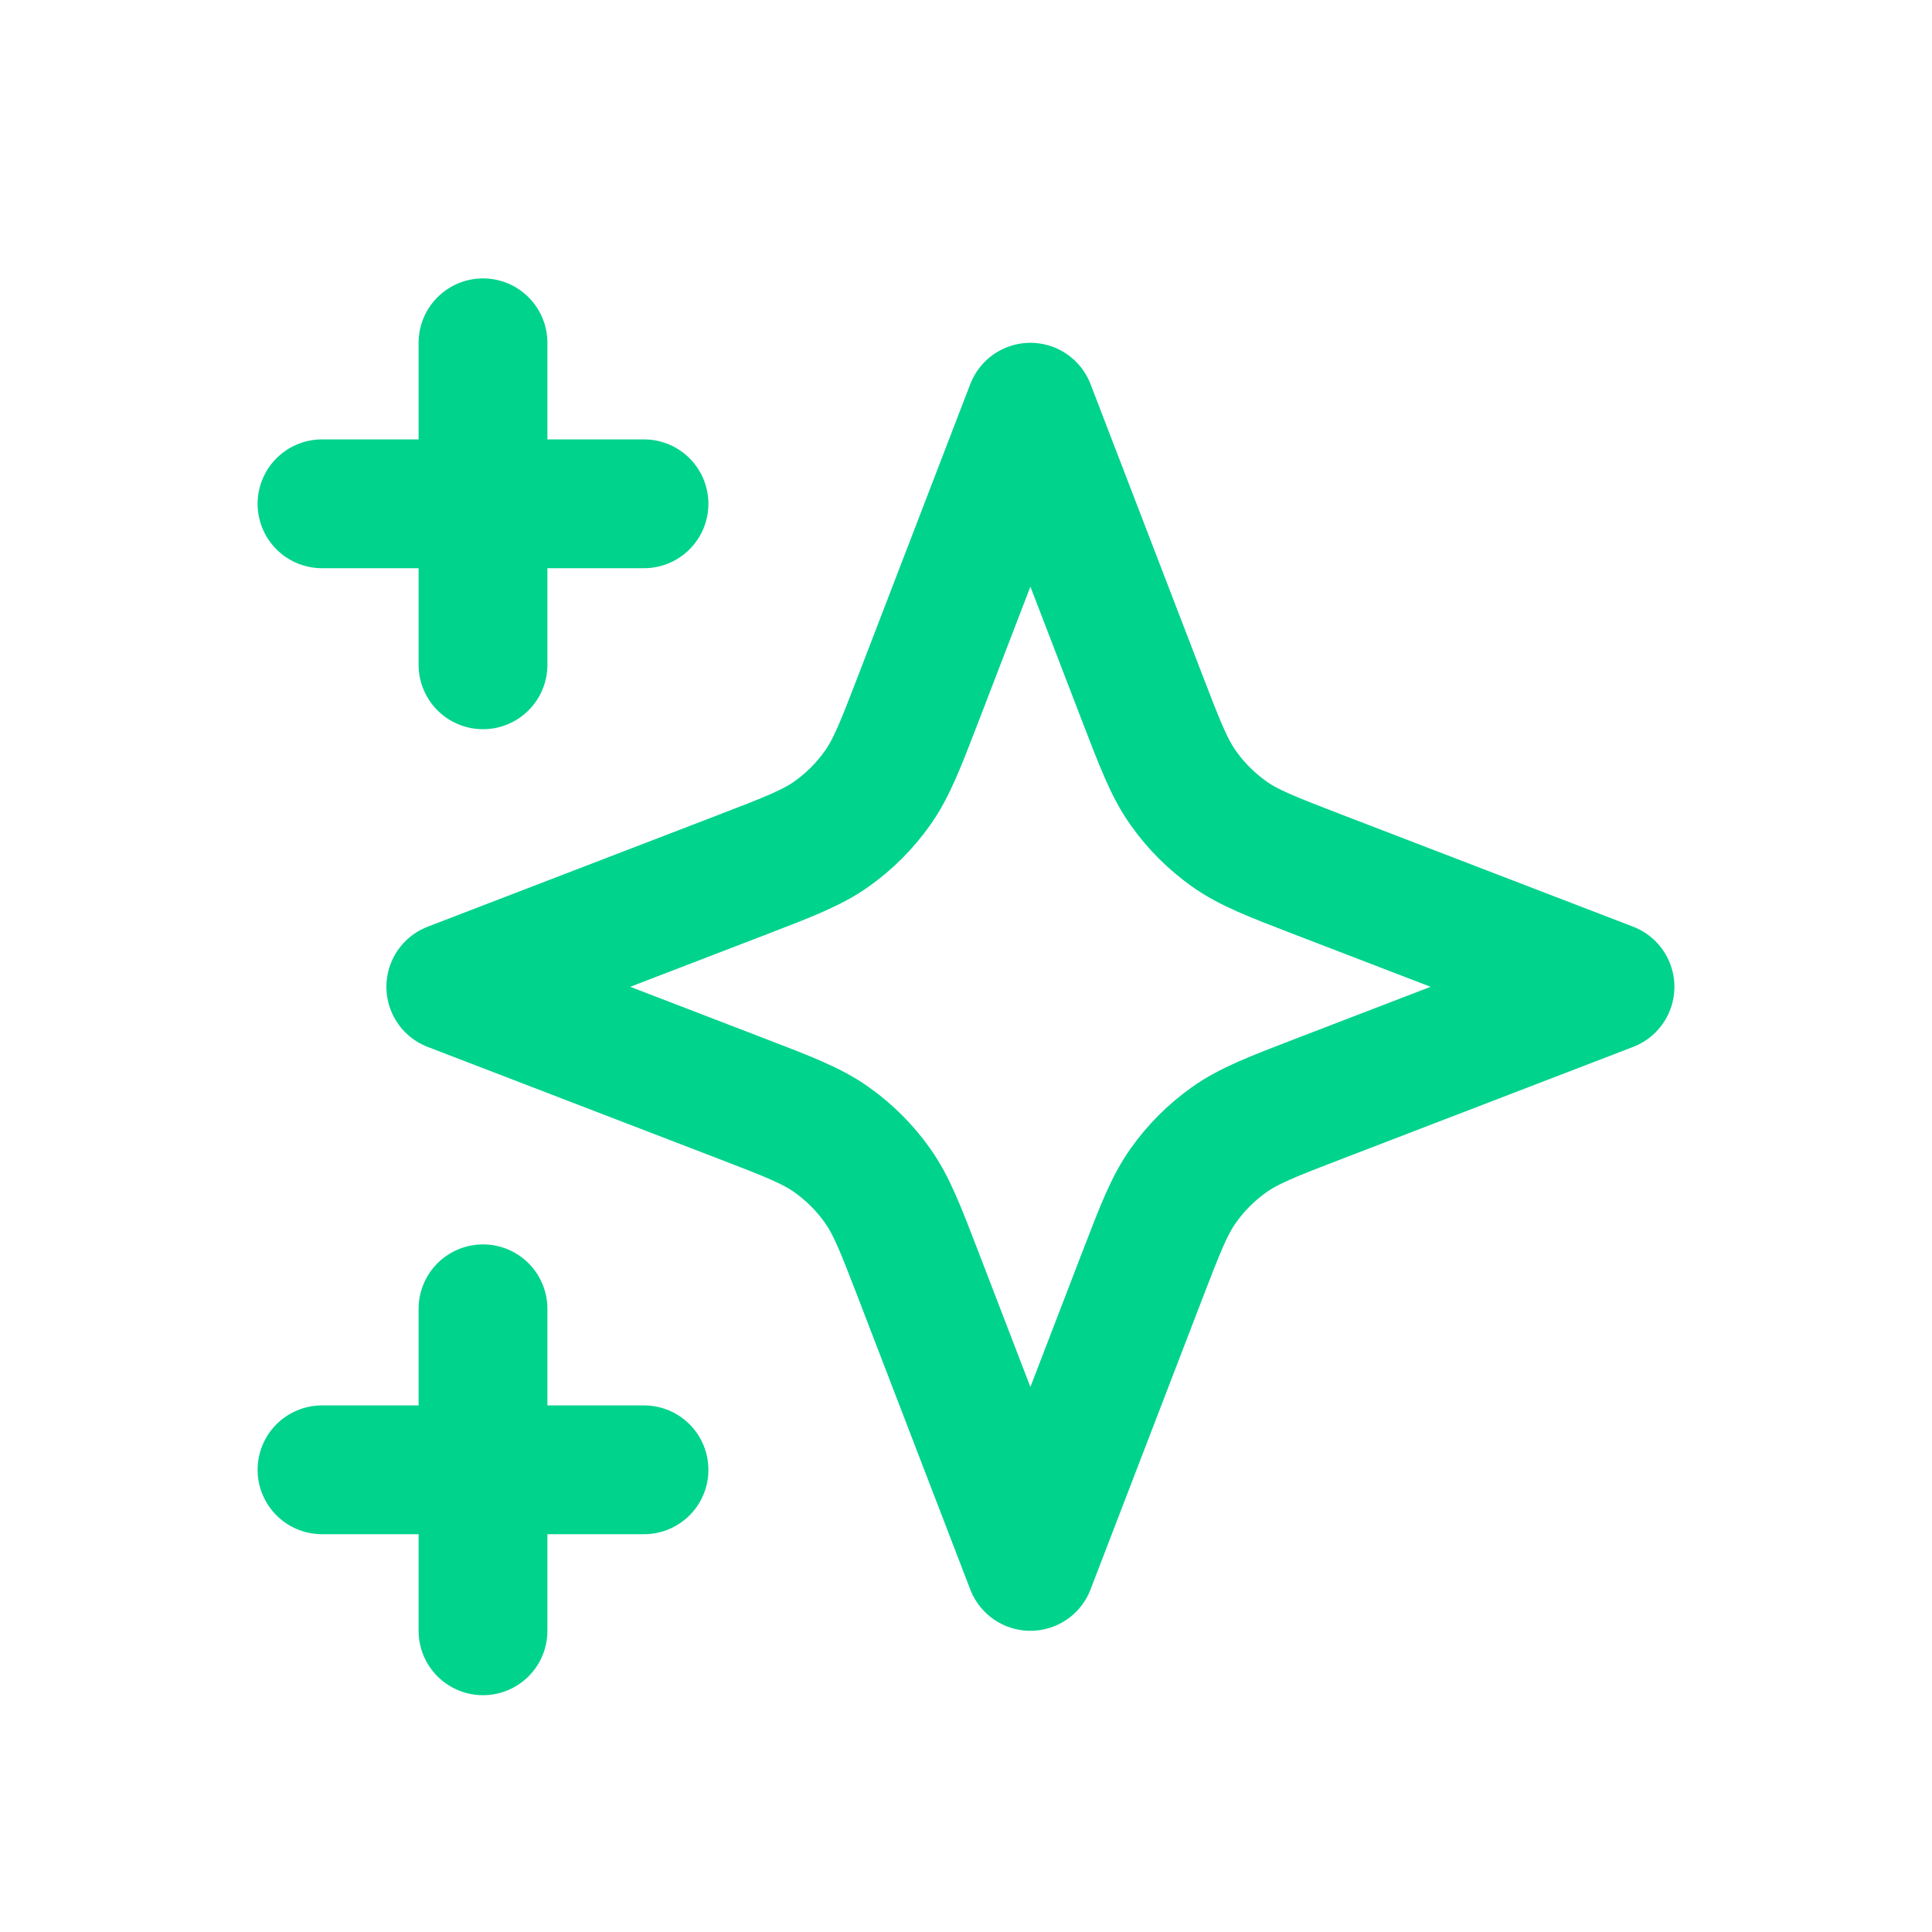
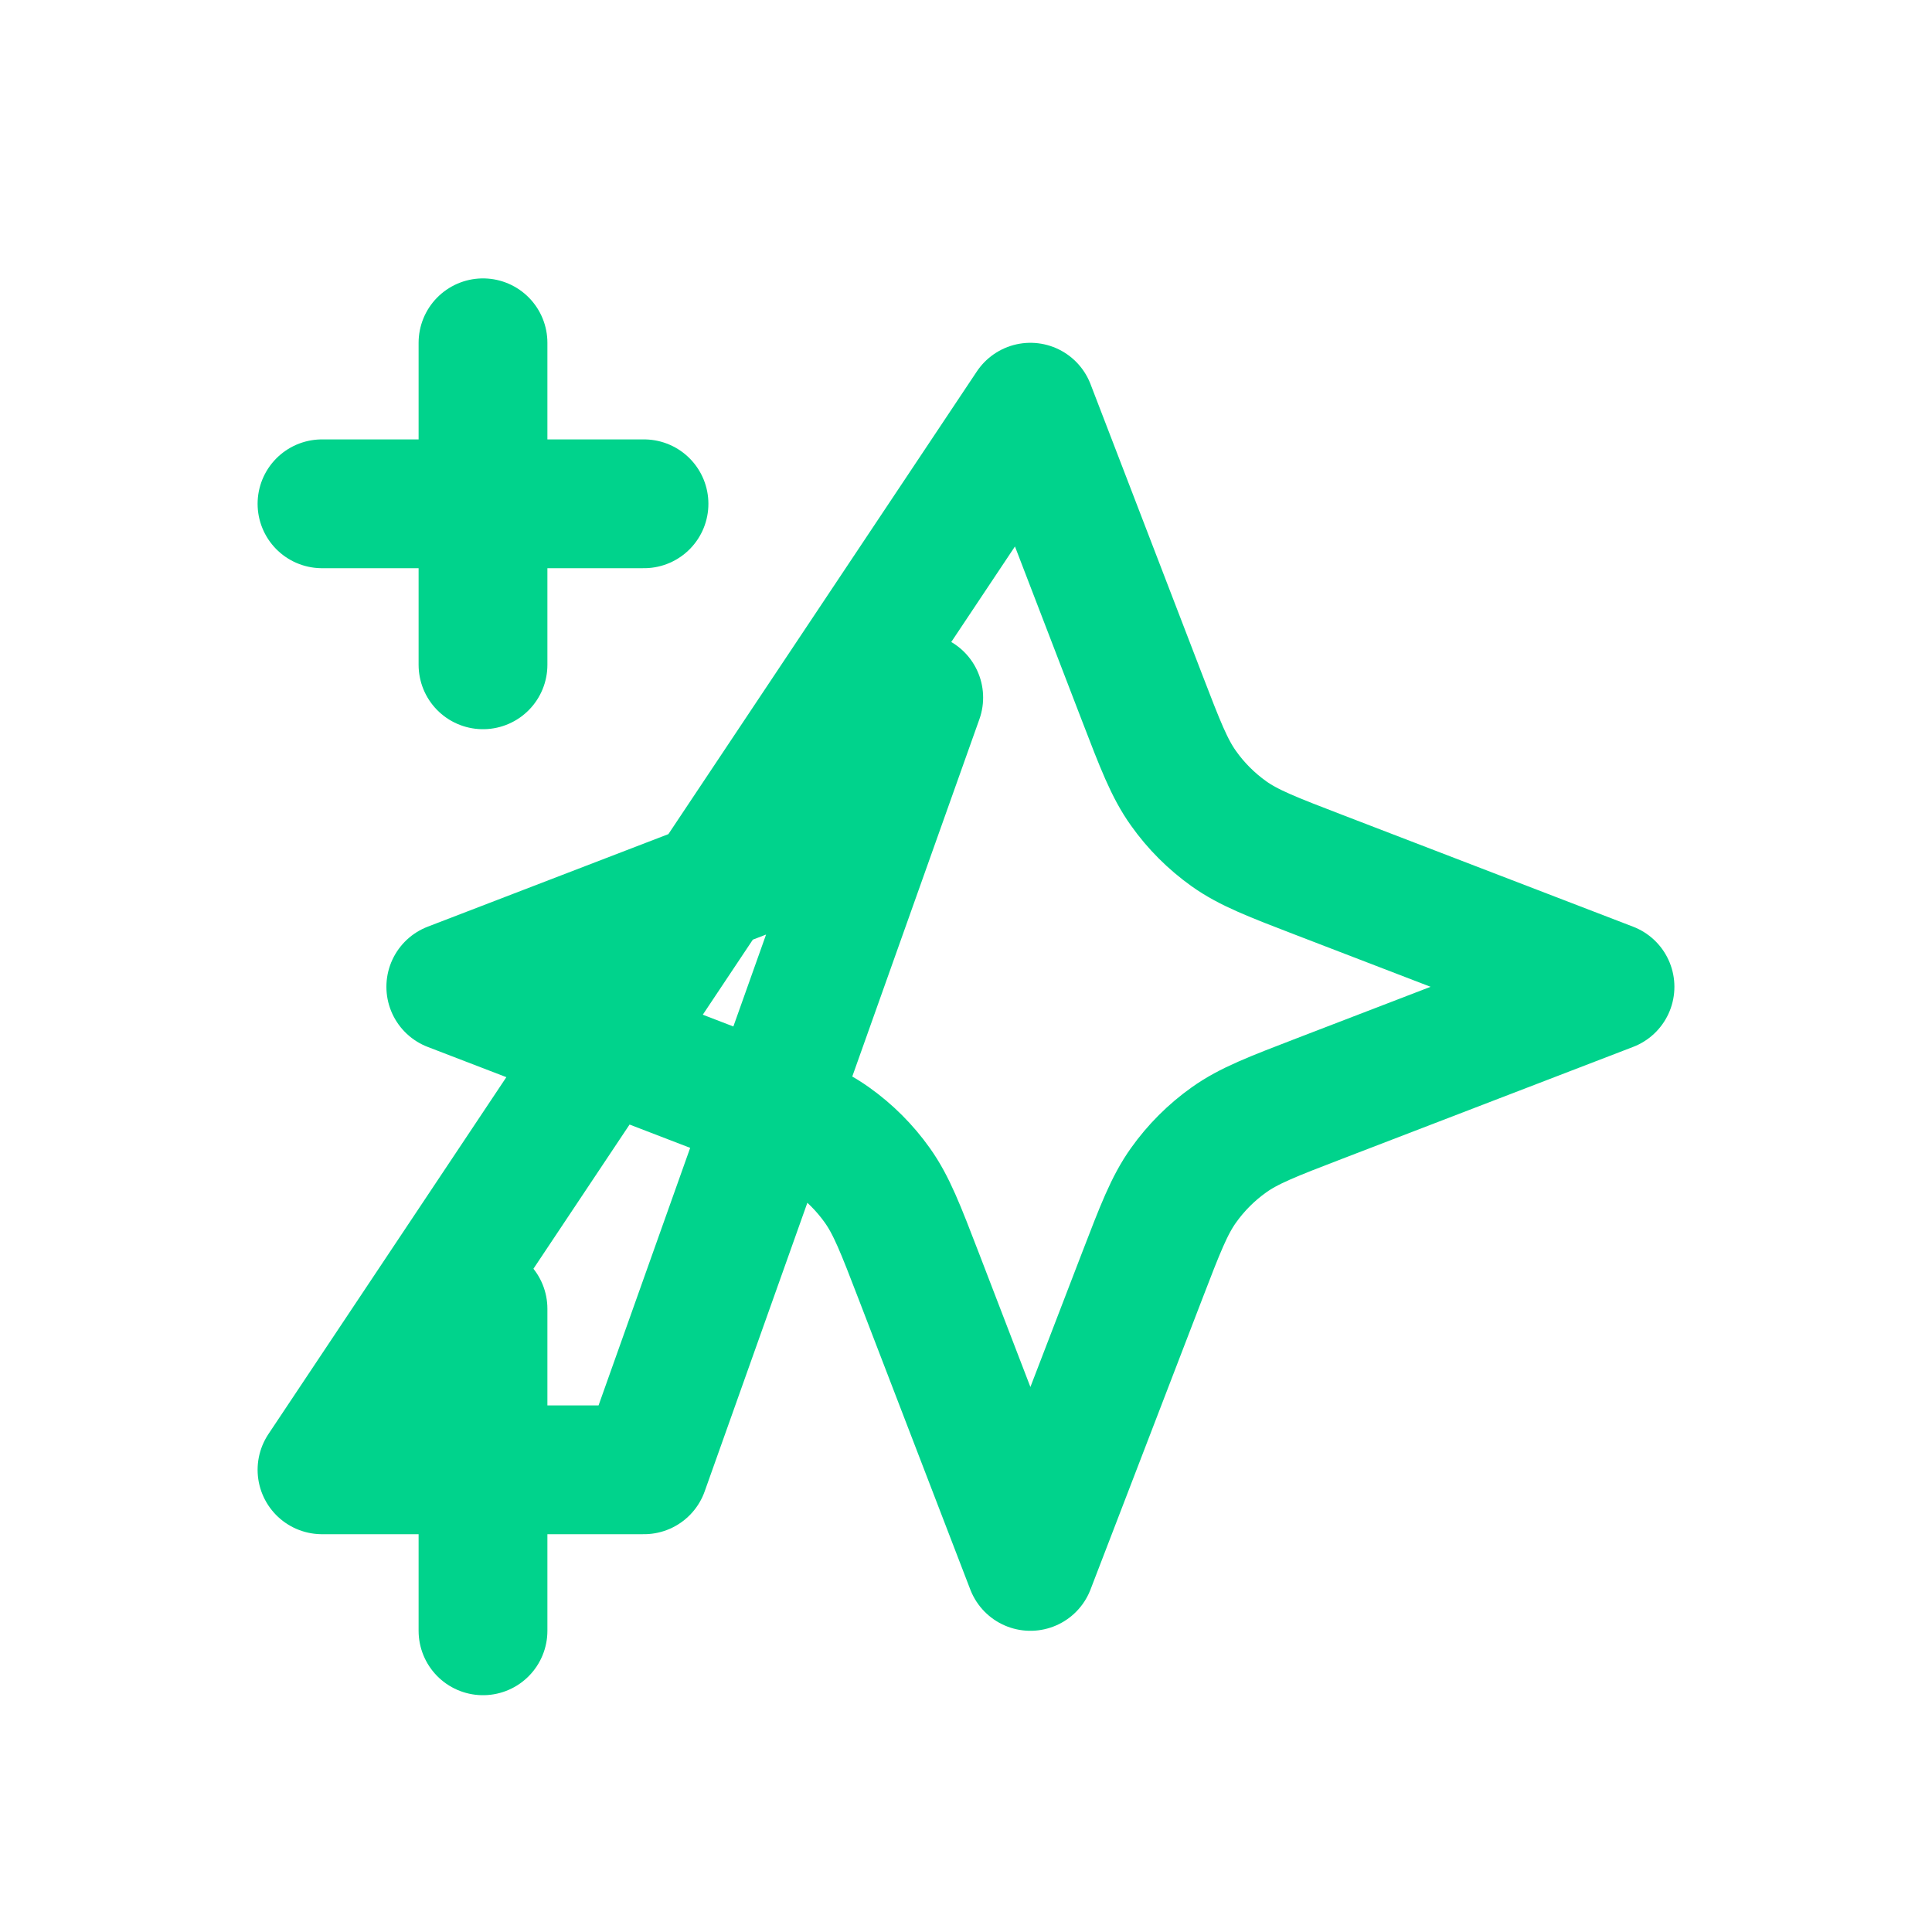
<svg xmlns="http://www.w3.org/2000/svg" width="30" height="30" viewBox="0 0 30 30" fill="none">
-   <path d="M7.5 25.323V20.323M7.5 10.323V5.323M5 7.823H10M5 22.823H10M16 6.323L14.266 10.832C13.984 11.565 13.843 11.932 13.623 12.24C13.429 12.514 13.19 12.752 12.917 12.947C12.609 13.166 12.242 13.307 11.509 13.589L7 15.323L11.509 17.057C12.242 17.339 12.609 17.48 12.917 17.7C13.19 17.894 13.429 18.133 13.623 18.406C13.843 18.715 13.984 19.081 14.266 19.814L16 24.323L17.734 19.814C18.016 19.081 18.157 18.715 18.377 18.406C18.571 18.133 18.81 17.894 19.083 17.7C19.391 17.48 19.758 17.339 20.491 17.057L25 15.323L20.491 13.589C19.758 13.307 19.391 13.166 19.083 12.947C18.81 12.752 18.571 12.514 18.377 12.24C18.157 11.932 18.016 11.565 17.734 10.832L16 6.323Z" stroke="#00D38C" stroke-width="2" stroke-linecap="round" stroke-linejoin="round" />
+   <path d="M7.5 25.323V20.323M7.5 10.323V5.323M5 7.823H10M5 22.823H10L14.266 10.832C13.984 11.565 13.843 11.932 13.623 12.24C13.429 12.514 13.19 12.752 12.917 12.947C12.609 13.166 12.242 13.307 11.509 13.589L7 15.323L11.509 17.057C12.242 17.339 12.609 17.48 12.917 17.7C13.19 17.894 13.429 18.133 13.623 18.406C13.843 18.715 13.984 19.081 14.266 19.814L16 24.323L17.734 19.814C18.016 19.081 18.157 18.715 18.377 18.406C18.571 18.133 18.81 17.894 19.083 17.7C19.391 17.48 19.758 17.339 20.491 17.057L25 15.323L20.491 13.589C19.758 13.307 19.391 13.166 19.083 12.947C18.81 12.752 18.571 12.514 18.377 12.24C18.157 11.932 18.016 11.565 17.734 10.832L16 6.323Z" stroke="#00D38C" stroke-width="2" stroke-linecap="round" stroke-linejoin="round" />
</svg>